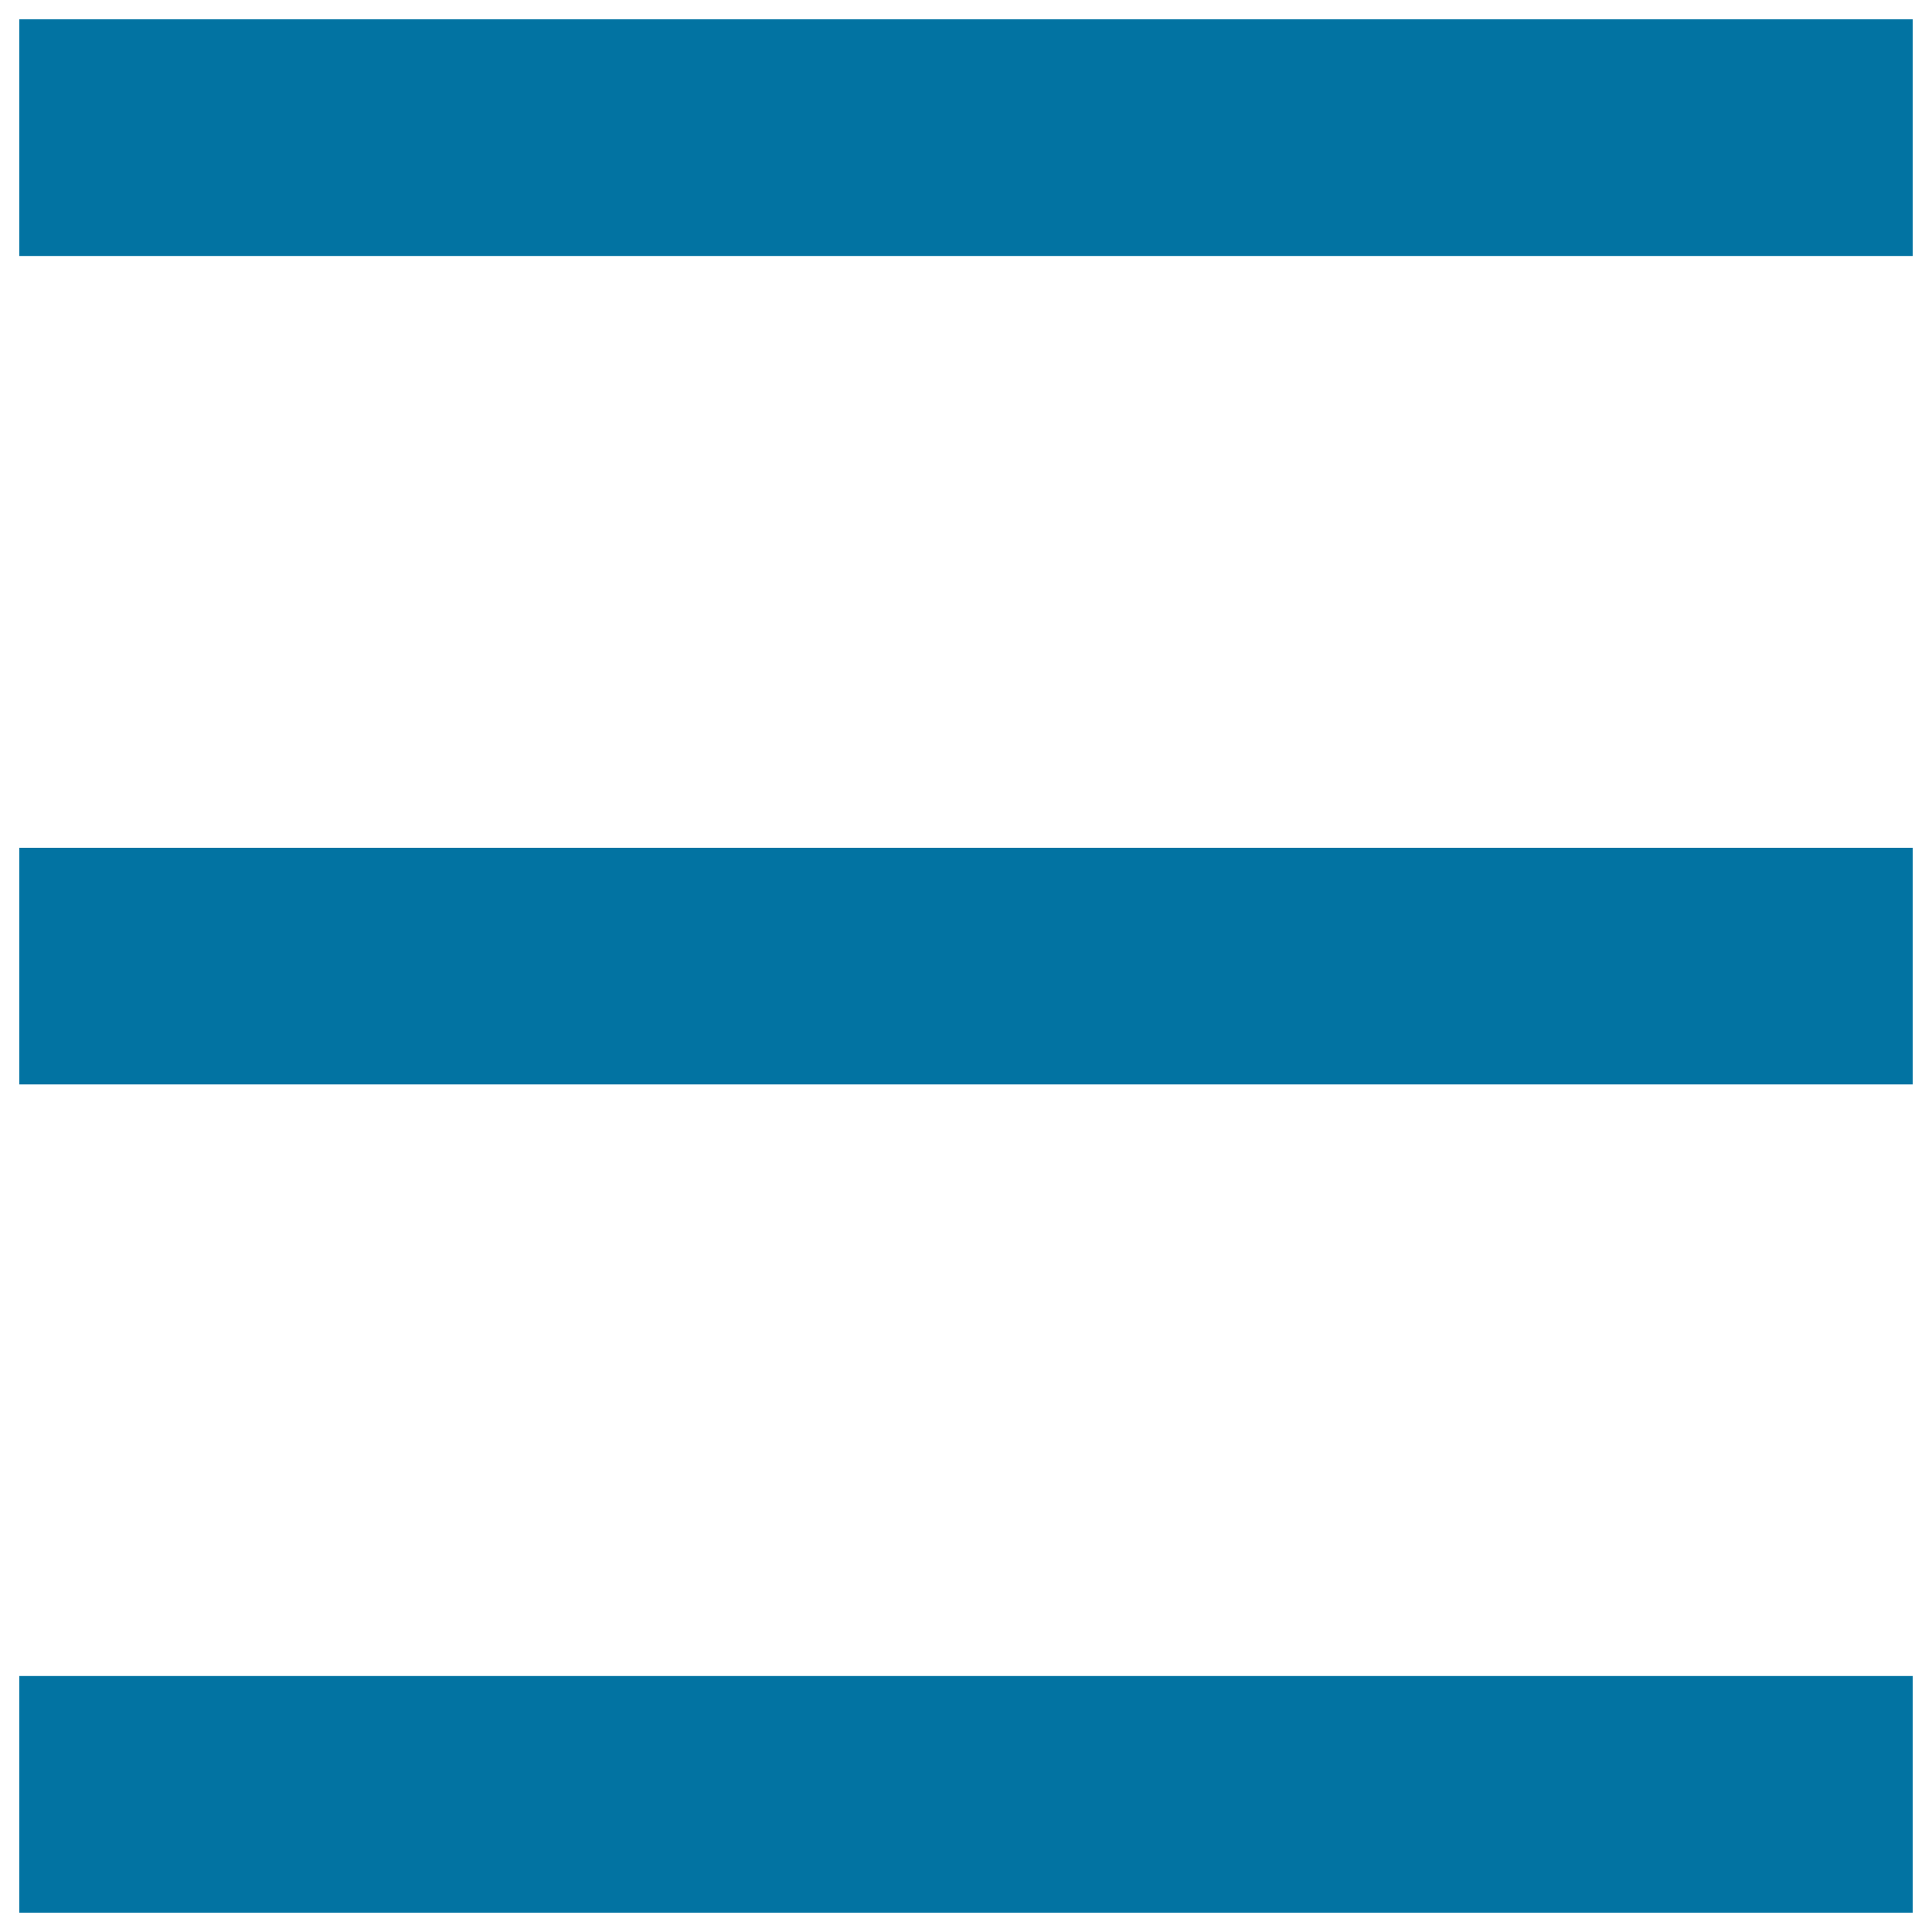
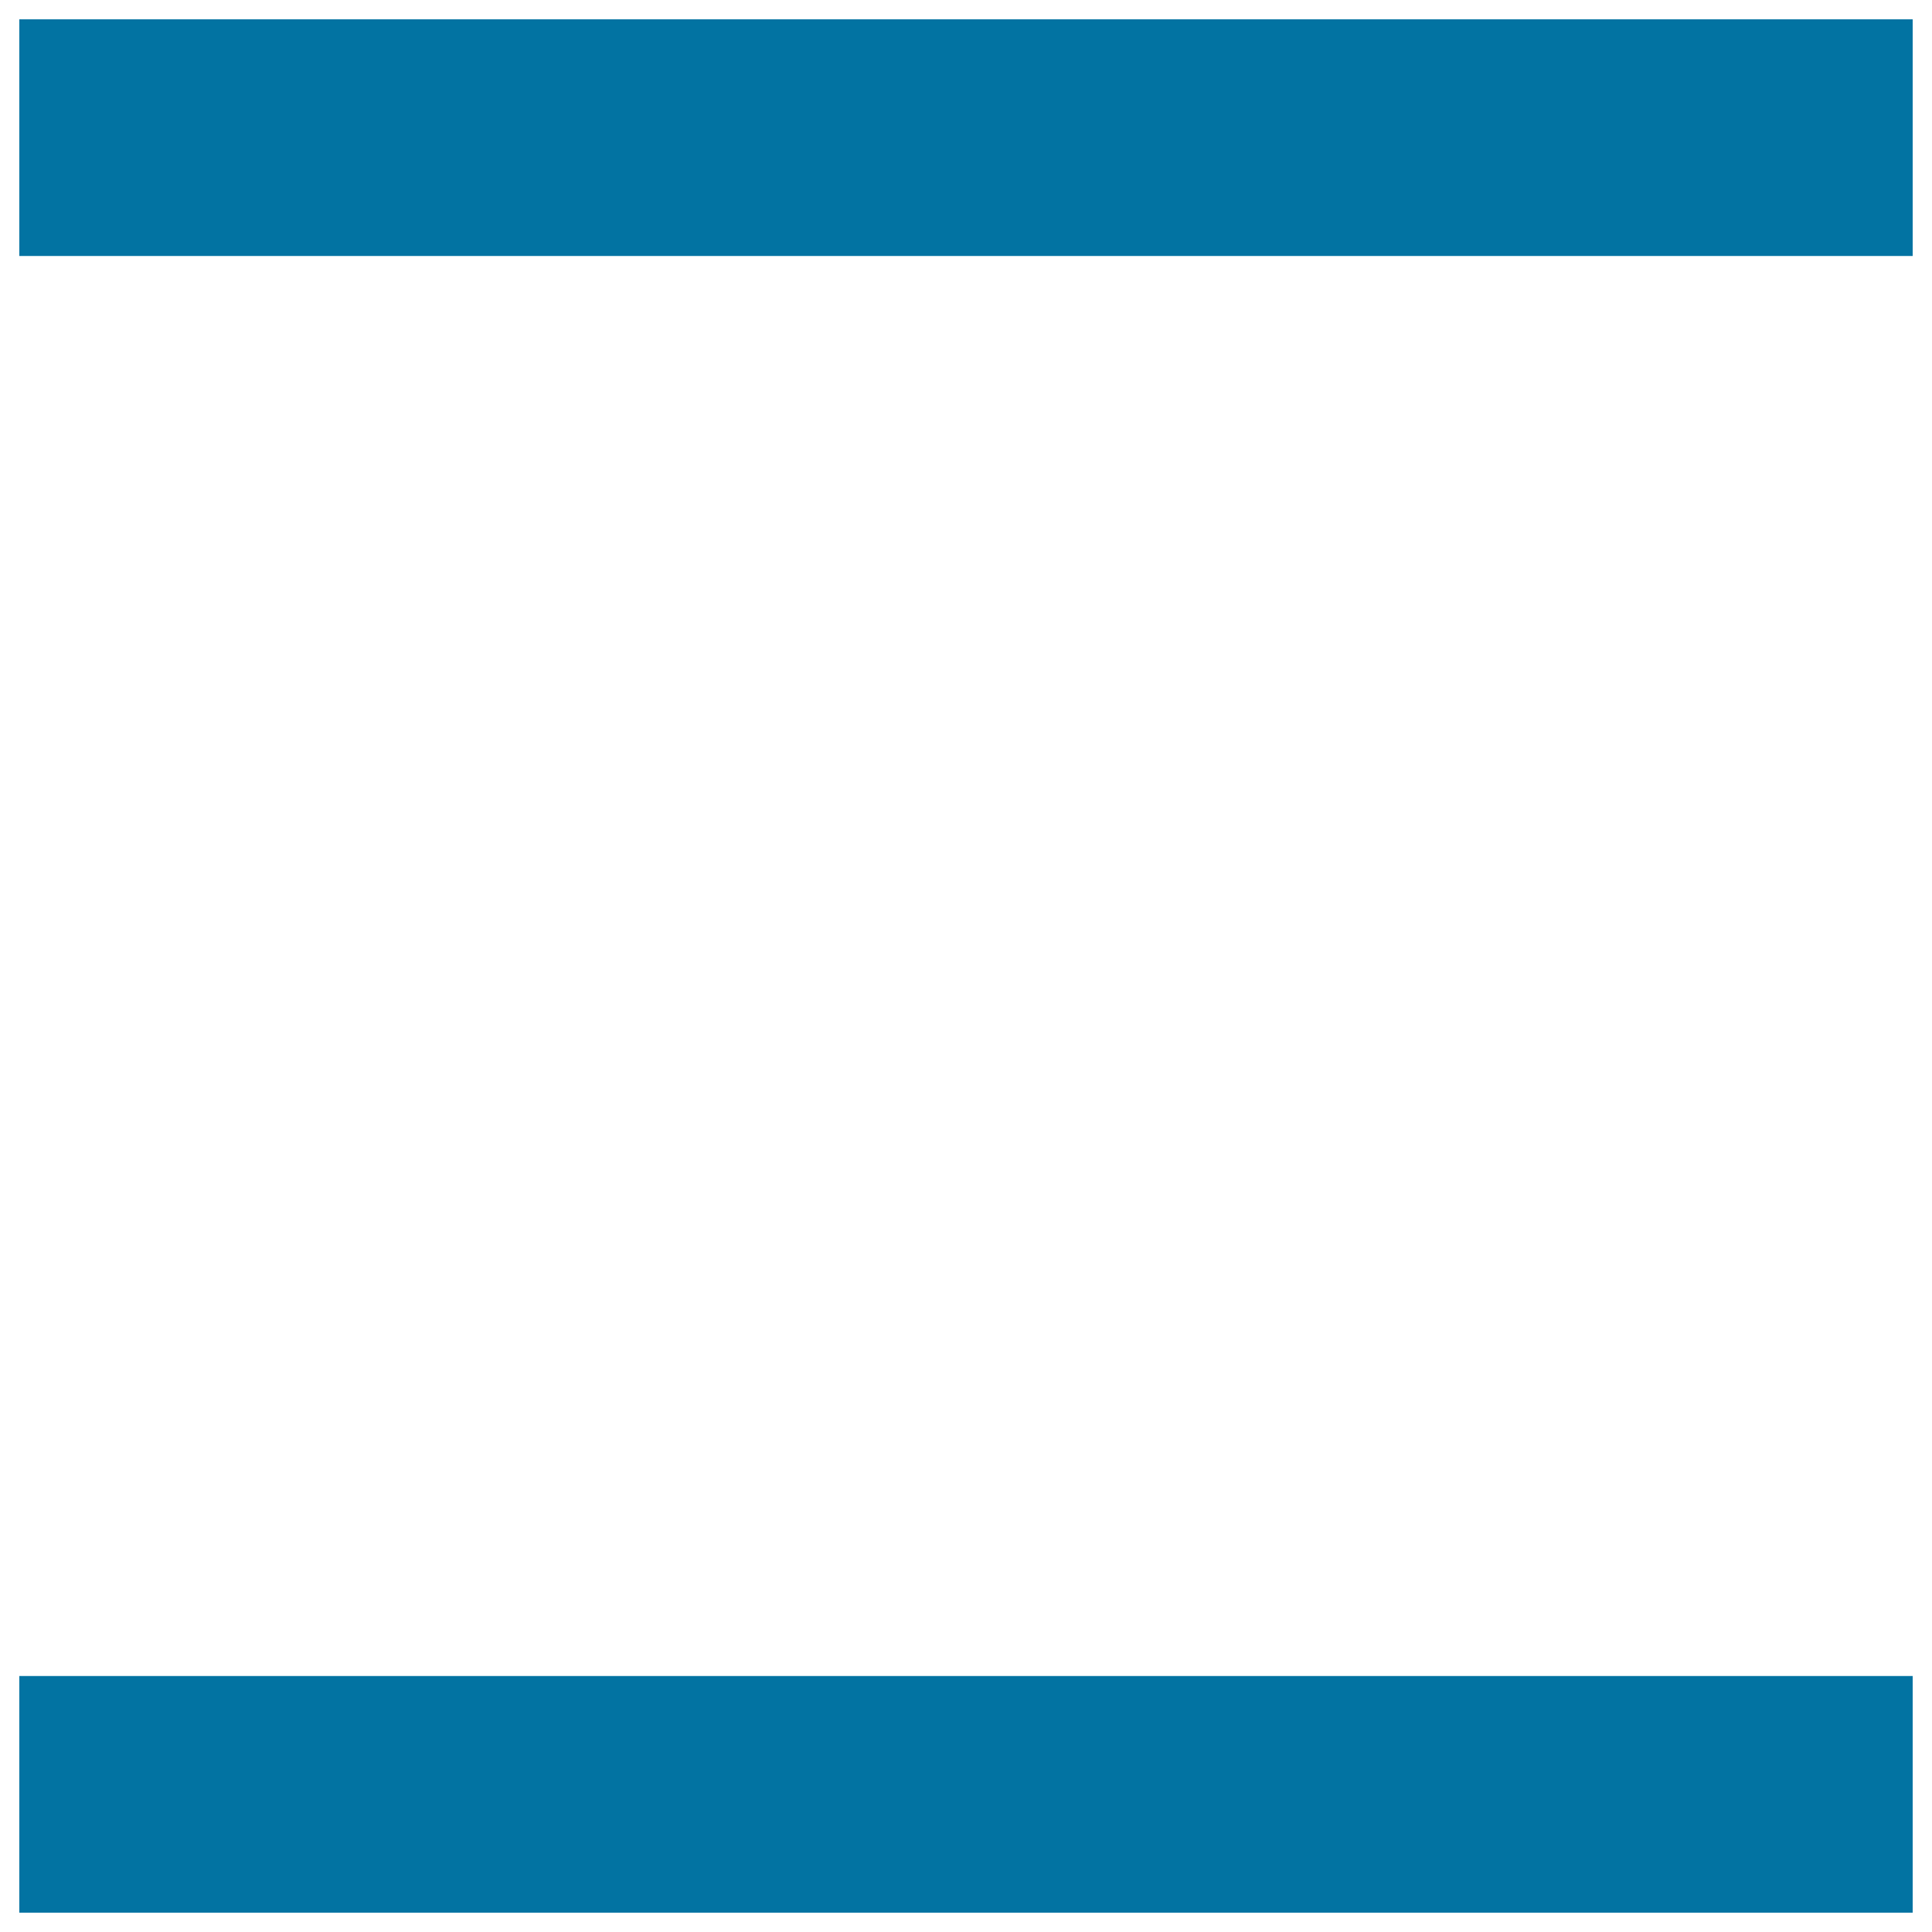
<svg xmlns="http://www.w3.org/2000/svg" viewBox="0 0 1000 1000" style="fill:#0273a2">
  <title>Menu SVG icon</title>
  <g>
    <g>
      <rect x="10" y="10" width="980" height="122.5" />
-       <rect x="10" y="438.8" width="980" height="122.5" />
      <rect x="10" y="867.5" width="980" height="122.5" />
    </g>
  </g>
</svg>